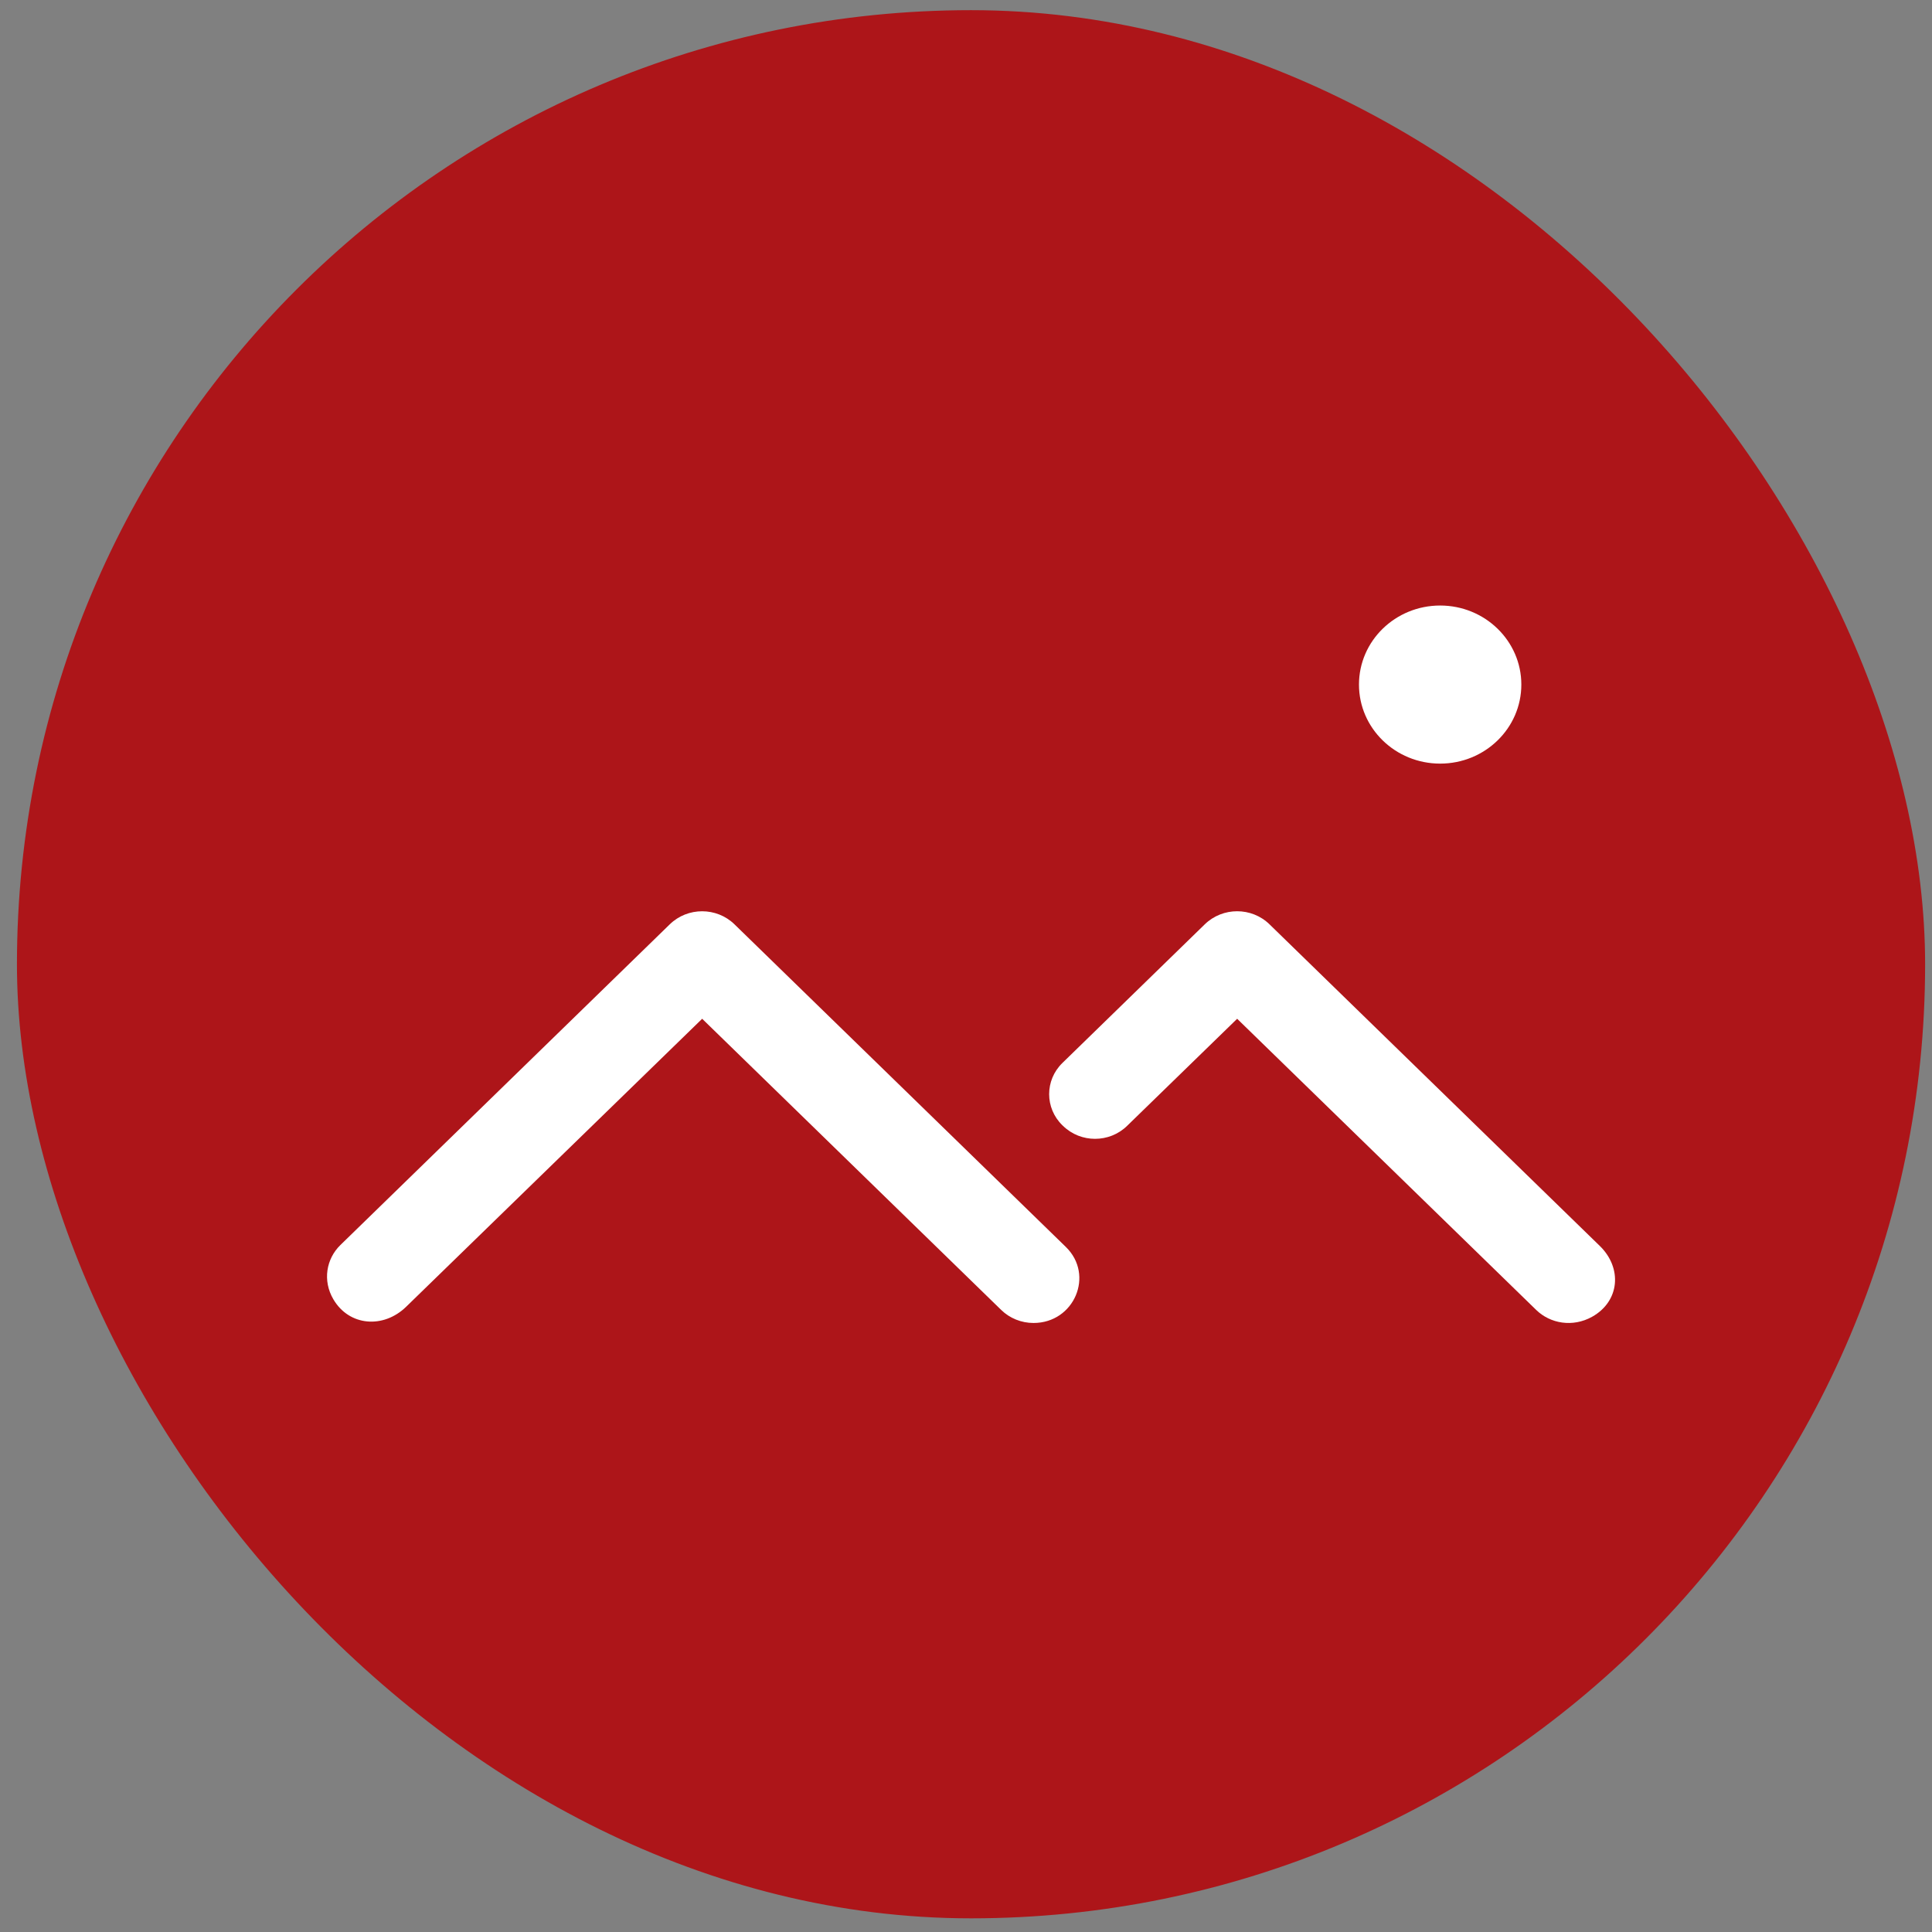
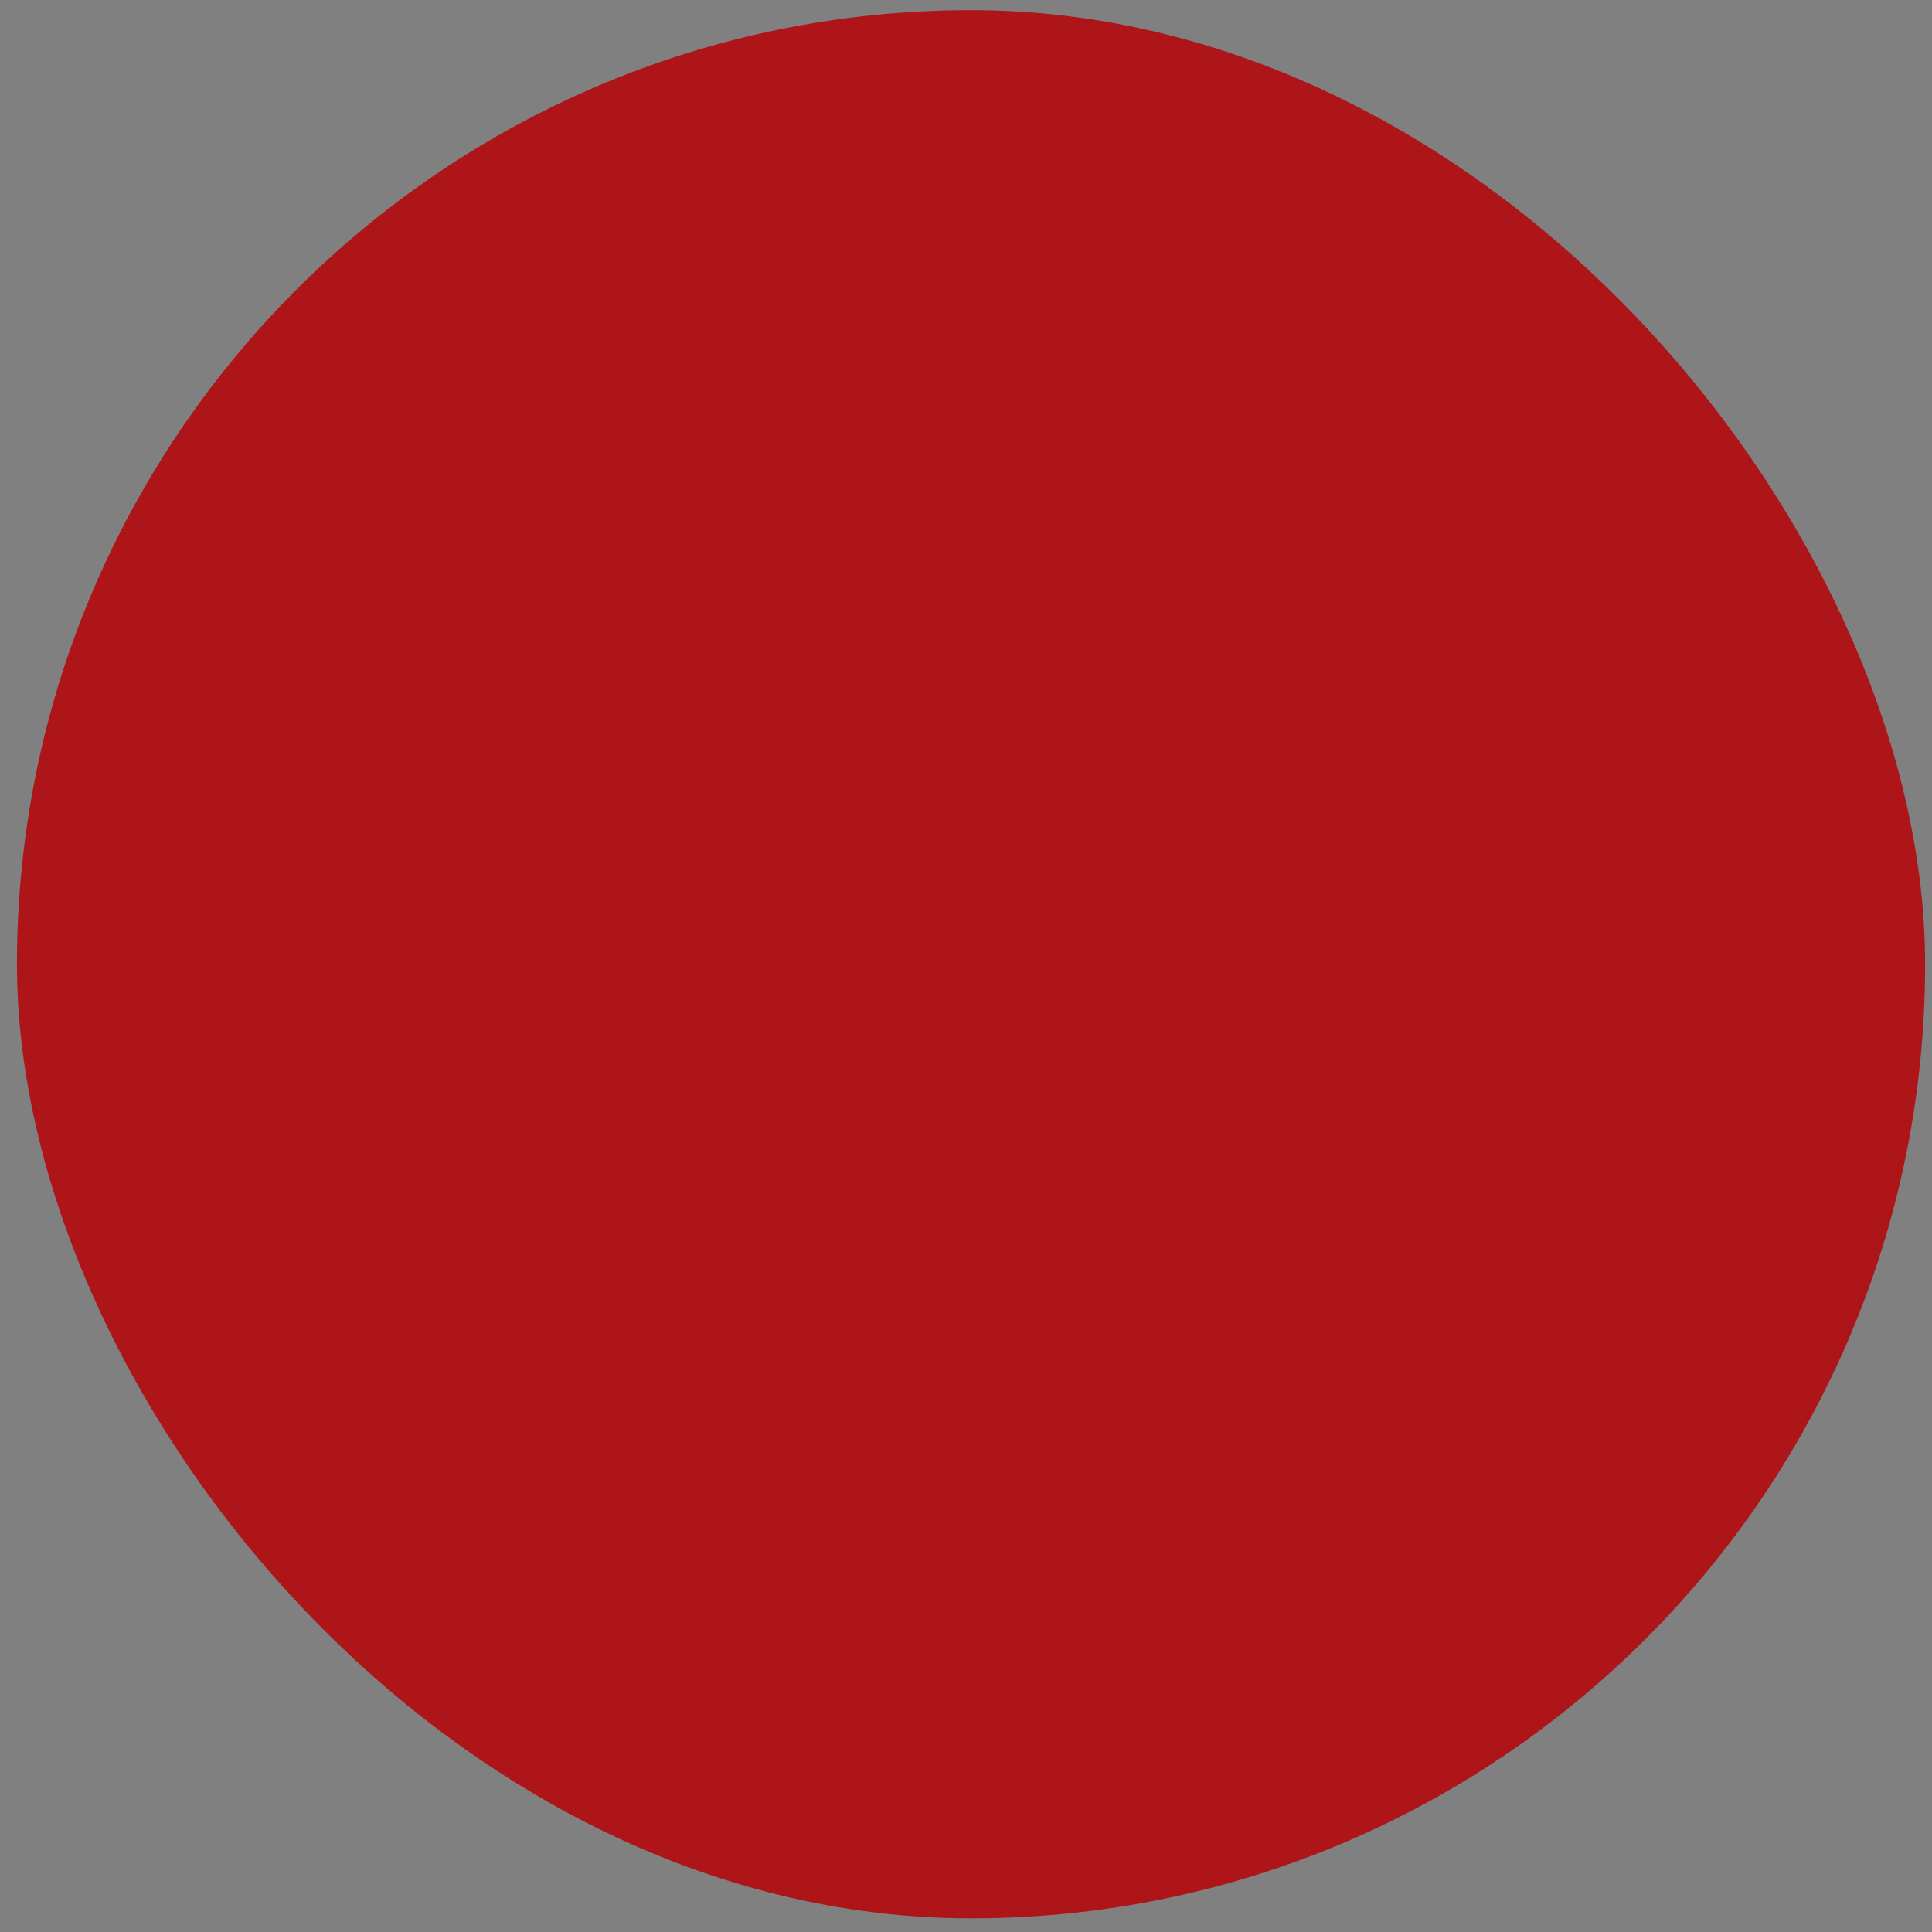
<svg xmlns="http://www.w3.org/2000/svg" width="57" height="57" viewBox="0 0 57 57" fill="none">
  <rect x="0" y="0" width="57" height="57" fill="#808080" stroke="none" />
  <rect x="0.5" y="0.3" width="56.297" height="56.297" rx="28.149" fill="#AD1519" />
  <g clip-path="url(#clip0_4455_756)">
-     <path d="M21.669 27.27C21.142 26.757 20.288 26.757 19.761 27.27L10.043 36.732C9.627 37.137 9.511 37.781 9.835 38.333C10.303 39.13 11.313 39.204 11.981 38.555L20.716 30.057L29.538 38.647C29.791 38.894 30.134 39.032 30.492 39.032C31.694 39.032 32.296 37.617 31.446 36.789L21.669 27.27Z" fill="white" />
-     <path d="M47.199 36.759C45.214 34.825 39.685 29.442 37.453 27.269C36.926 26.756 36.073 26.757 35.545 27.27L31.344 31.361C30.823 31.869 30.823 32.692 31.344 33.2L31.364 33.218C31.885 33.726 32.73 33.726 33.251 33.218L36.5 30.057L45.322 38.647C45.739 39.053 46.401 39.166 46.97 38.85C47.79 38.393 47.868 37.41 47.199 36.759Z" fill="white" />
    <path d="M42.489 22.529C43.811 22.529 44.884 21.485 44.884 20.197C44.884 18.909 43.811 17.865 42.489 17.865C41.166 17.865 40.094 18.909 40.094 20.197C40.094 21.485 41.166 22.529 42.489 22.529Z" fill="white" />
  </g>
  <defs>
    <clipPath id="clip0_4455_756">
-       <rect width="38" height="37" fill="white" transform="translate(9.648 9.949)" />
-     </clipPath>
+       </clipPath>
  </defs>
</svg>